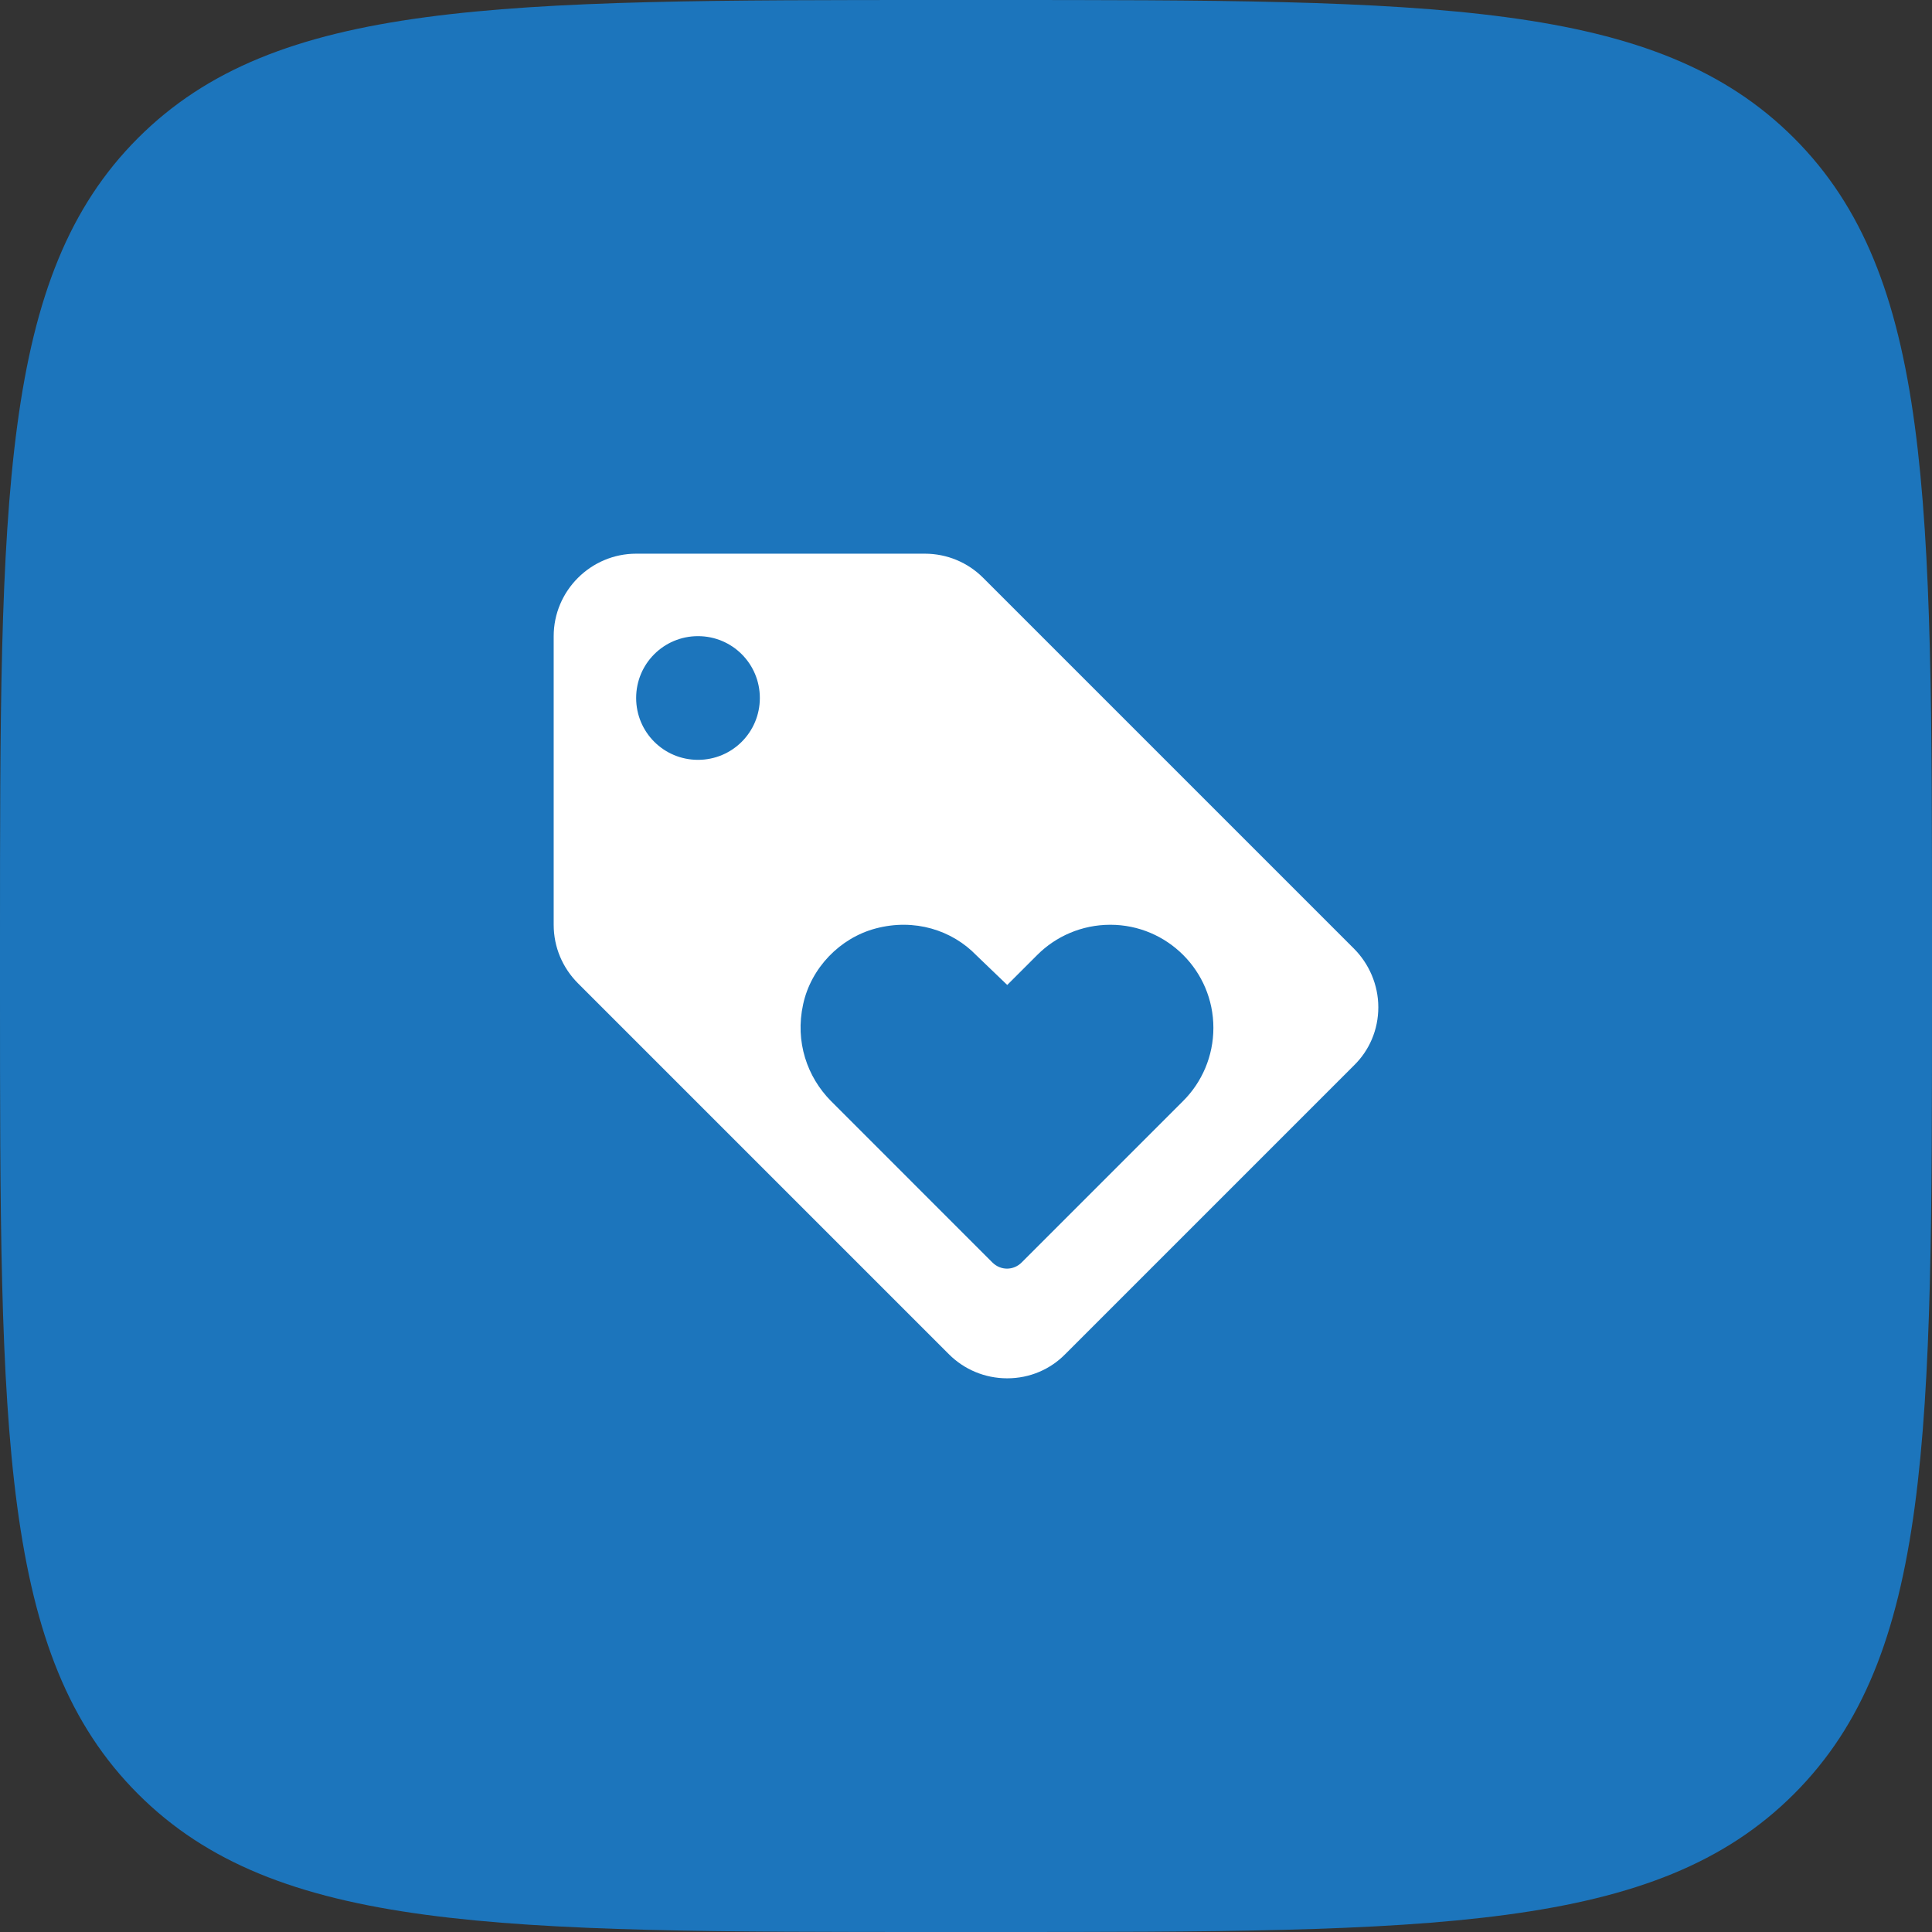
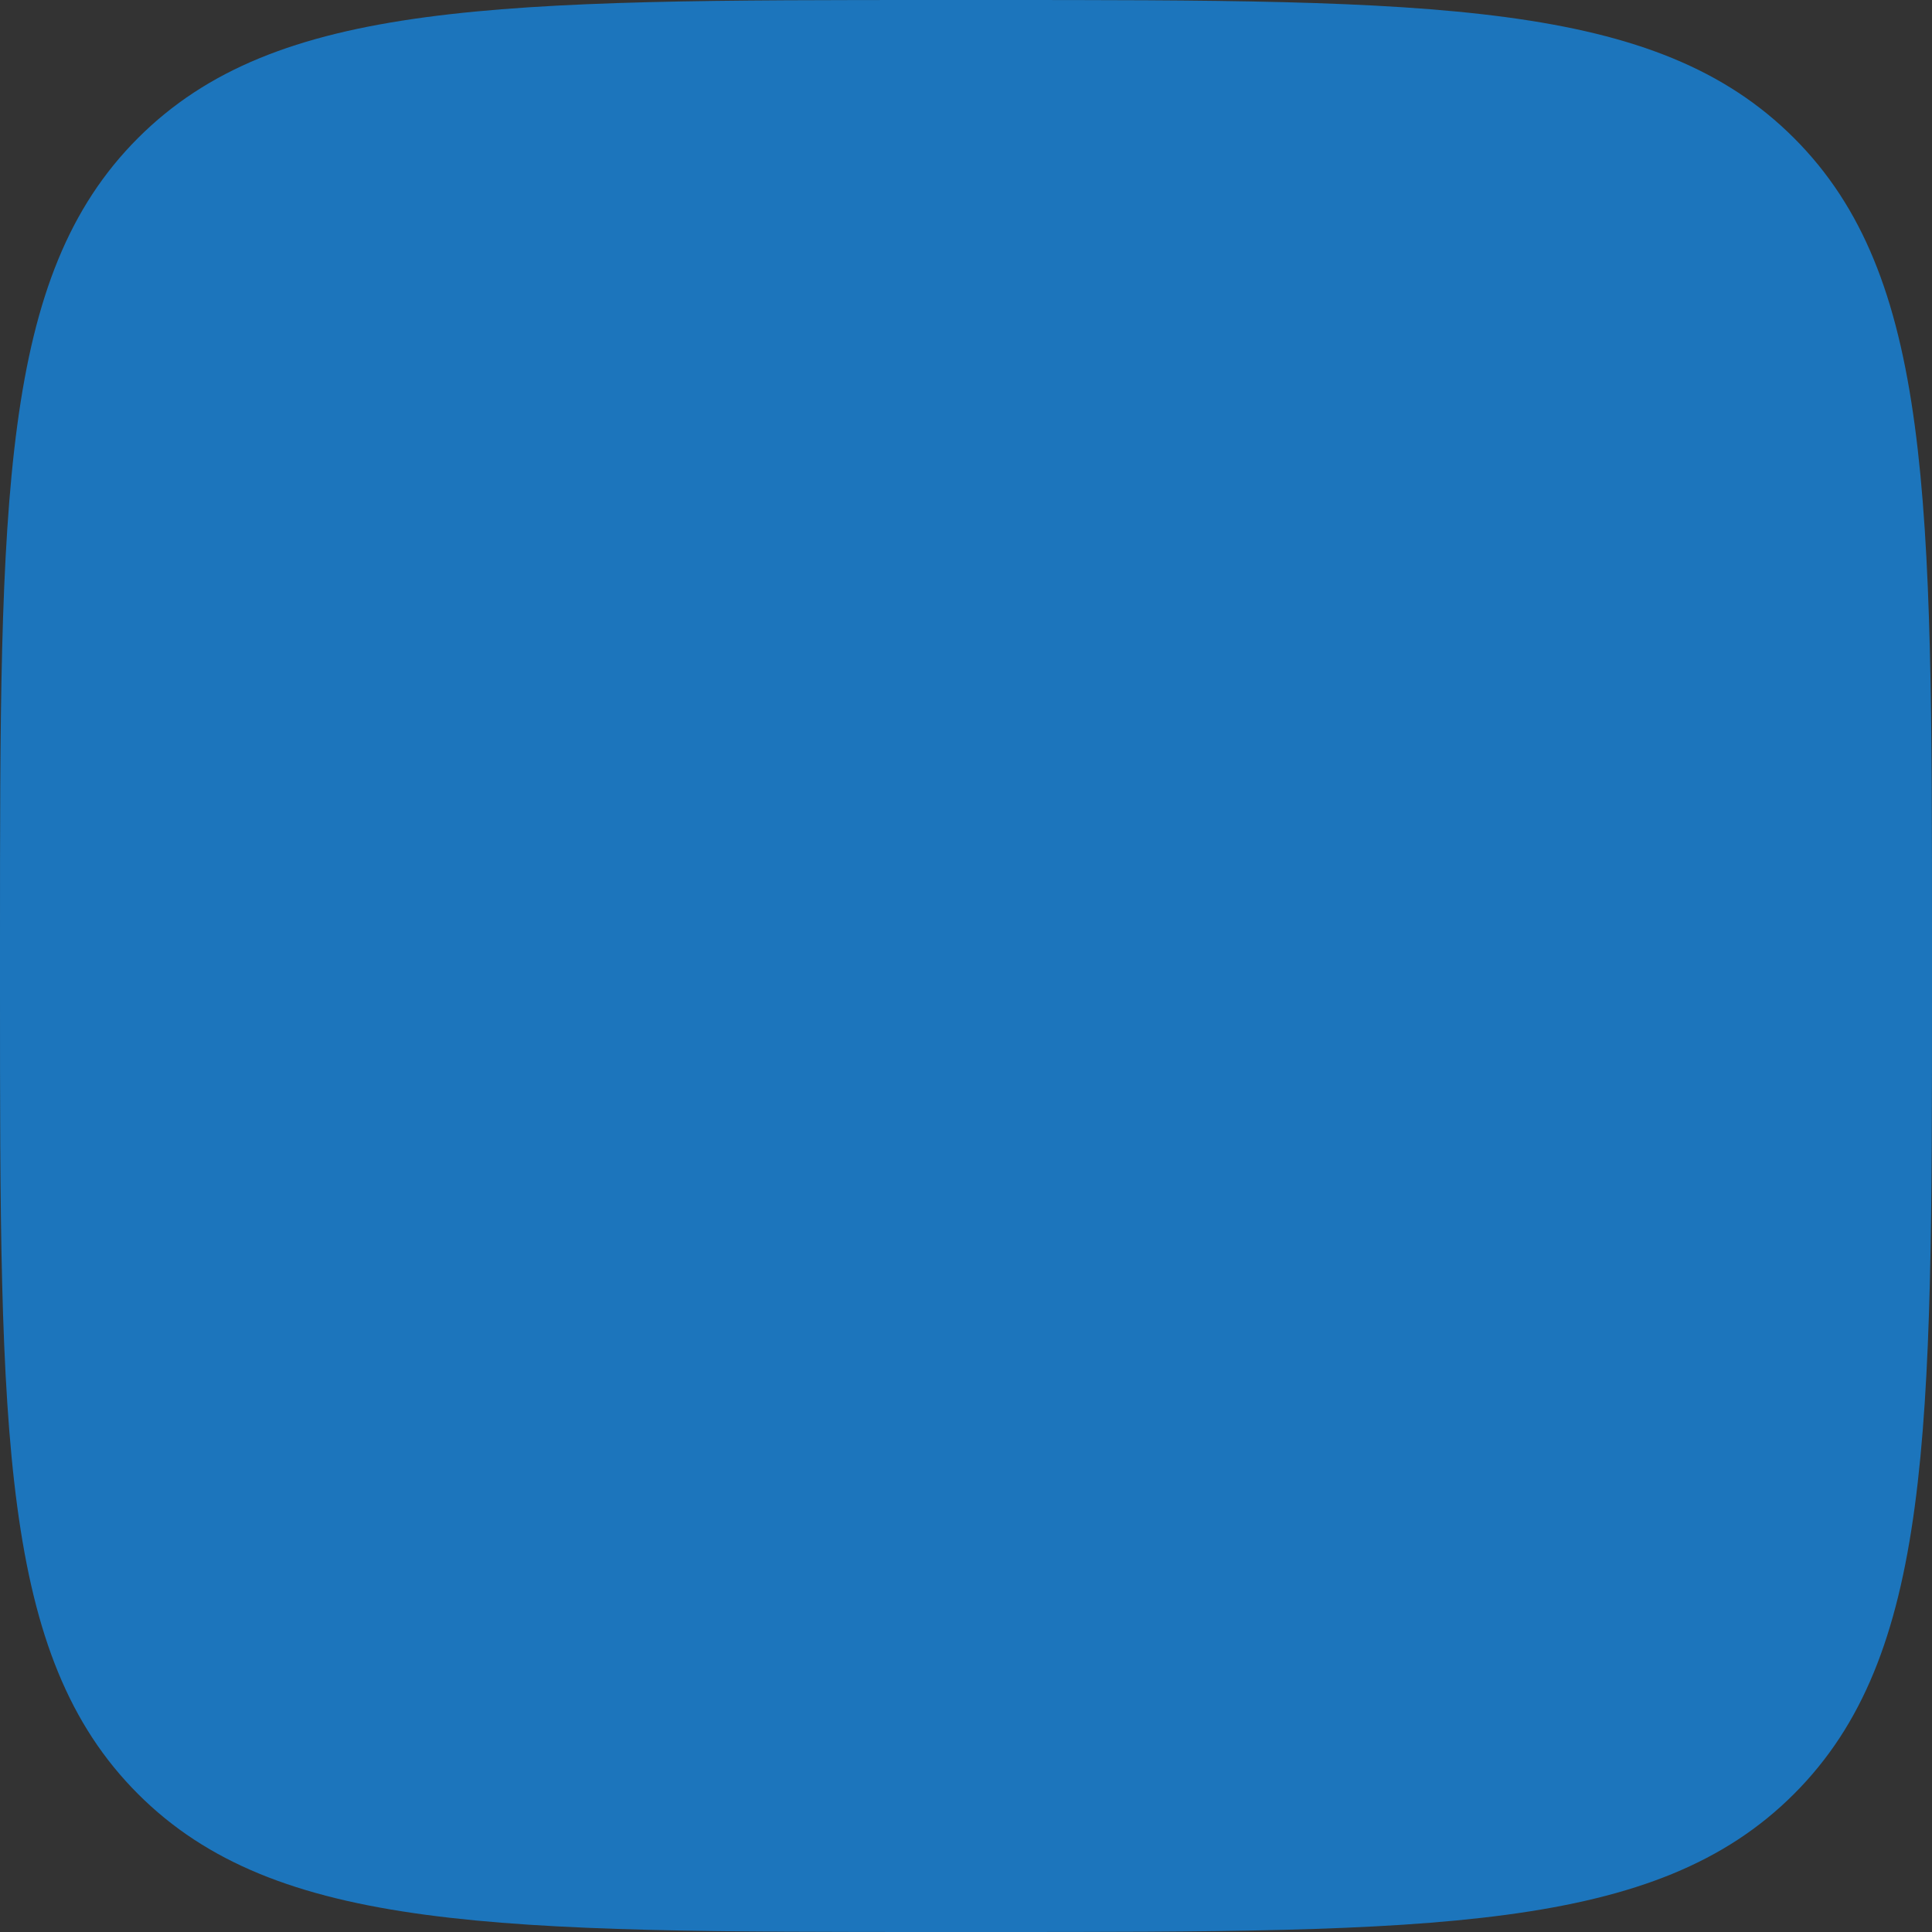
<svg xmlns="http://www.w3.org/2000/svg" width="82" height="82" viewBox="0 0 82 82" fill="none">
  <rect x="0" y="0" width="82" height="82" fill="#333333" stroke="none" />
  <path d="M0 40C0 21.144 0 11.716 5.858 5.858C11.716 0 21.144 0 40 0H42C60.856 0 70.284 0 76.142 5.858C82 11.716 82 21.144 82 40V42C82 60.856 82 70.284 76.142 76.142C70.284 82 60.856 82 42 82H40C21.144 82 11.716 82 5.858 76.142C0 70.284 0 60.856 0 42V40Z" fill="#1C75BC" />
-   <path d="M57.468 40.265L41.718 24.515C41.087 23.885 40.212 23.5 39.25 23.5H27C25.075 23.5 23.5 25.075 23.5 27V39.25C23.5 40.212 23.885 41.087 24.532 41.735L40.282 57.485C40.913 58.115 41.788 58.5 42.75 58.5C43.712 58.5 44.587 58.115 45.218 57.468L57.468 45.218C58.115 44.587 58.5 43.712 58.5 42.75C58.5 41.788 58.097 40.895 57.468 40.265ZM29.625 32.25C28.172 32.25 27 31.078 27 29.625C27 28.172 28.172 27 29.625 27C31.078 27 32.25 28.172 32.25 29.625C32.25 31.078 31.078 32.25 29.625 32.25ZM50.222 46.722L43.362 53.583C43.013 53.932 42.47 53.932 42.12 53.583L35.26 46.722C34.263 45.708 33.737 44.22 34.087 42.627C34.42 41.087 35.645 39.81 37.167 39.407C38.812 38.97 40.405 39.477 41.438 40.545L42.75 41.805L44.028 40.528C44.815 39.74 45.917 39.25 47.125 39.25C49.54 39.25 51.5 41.21 51.5 43.625C51.5 44.833 51.01 45.935 50.222 46.722Z" fill="white" />
</svg>